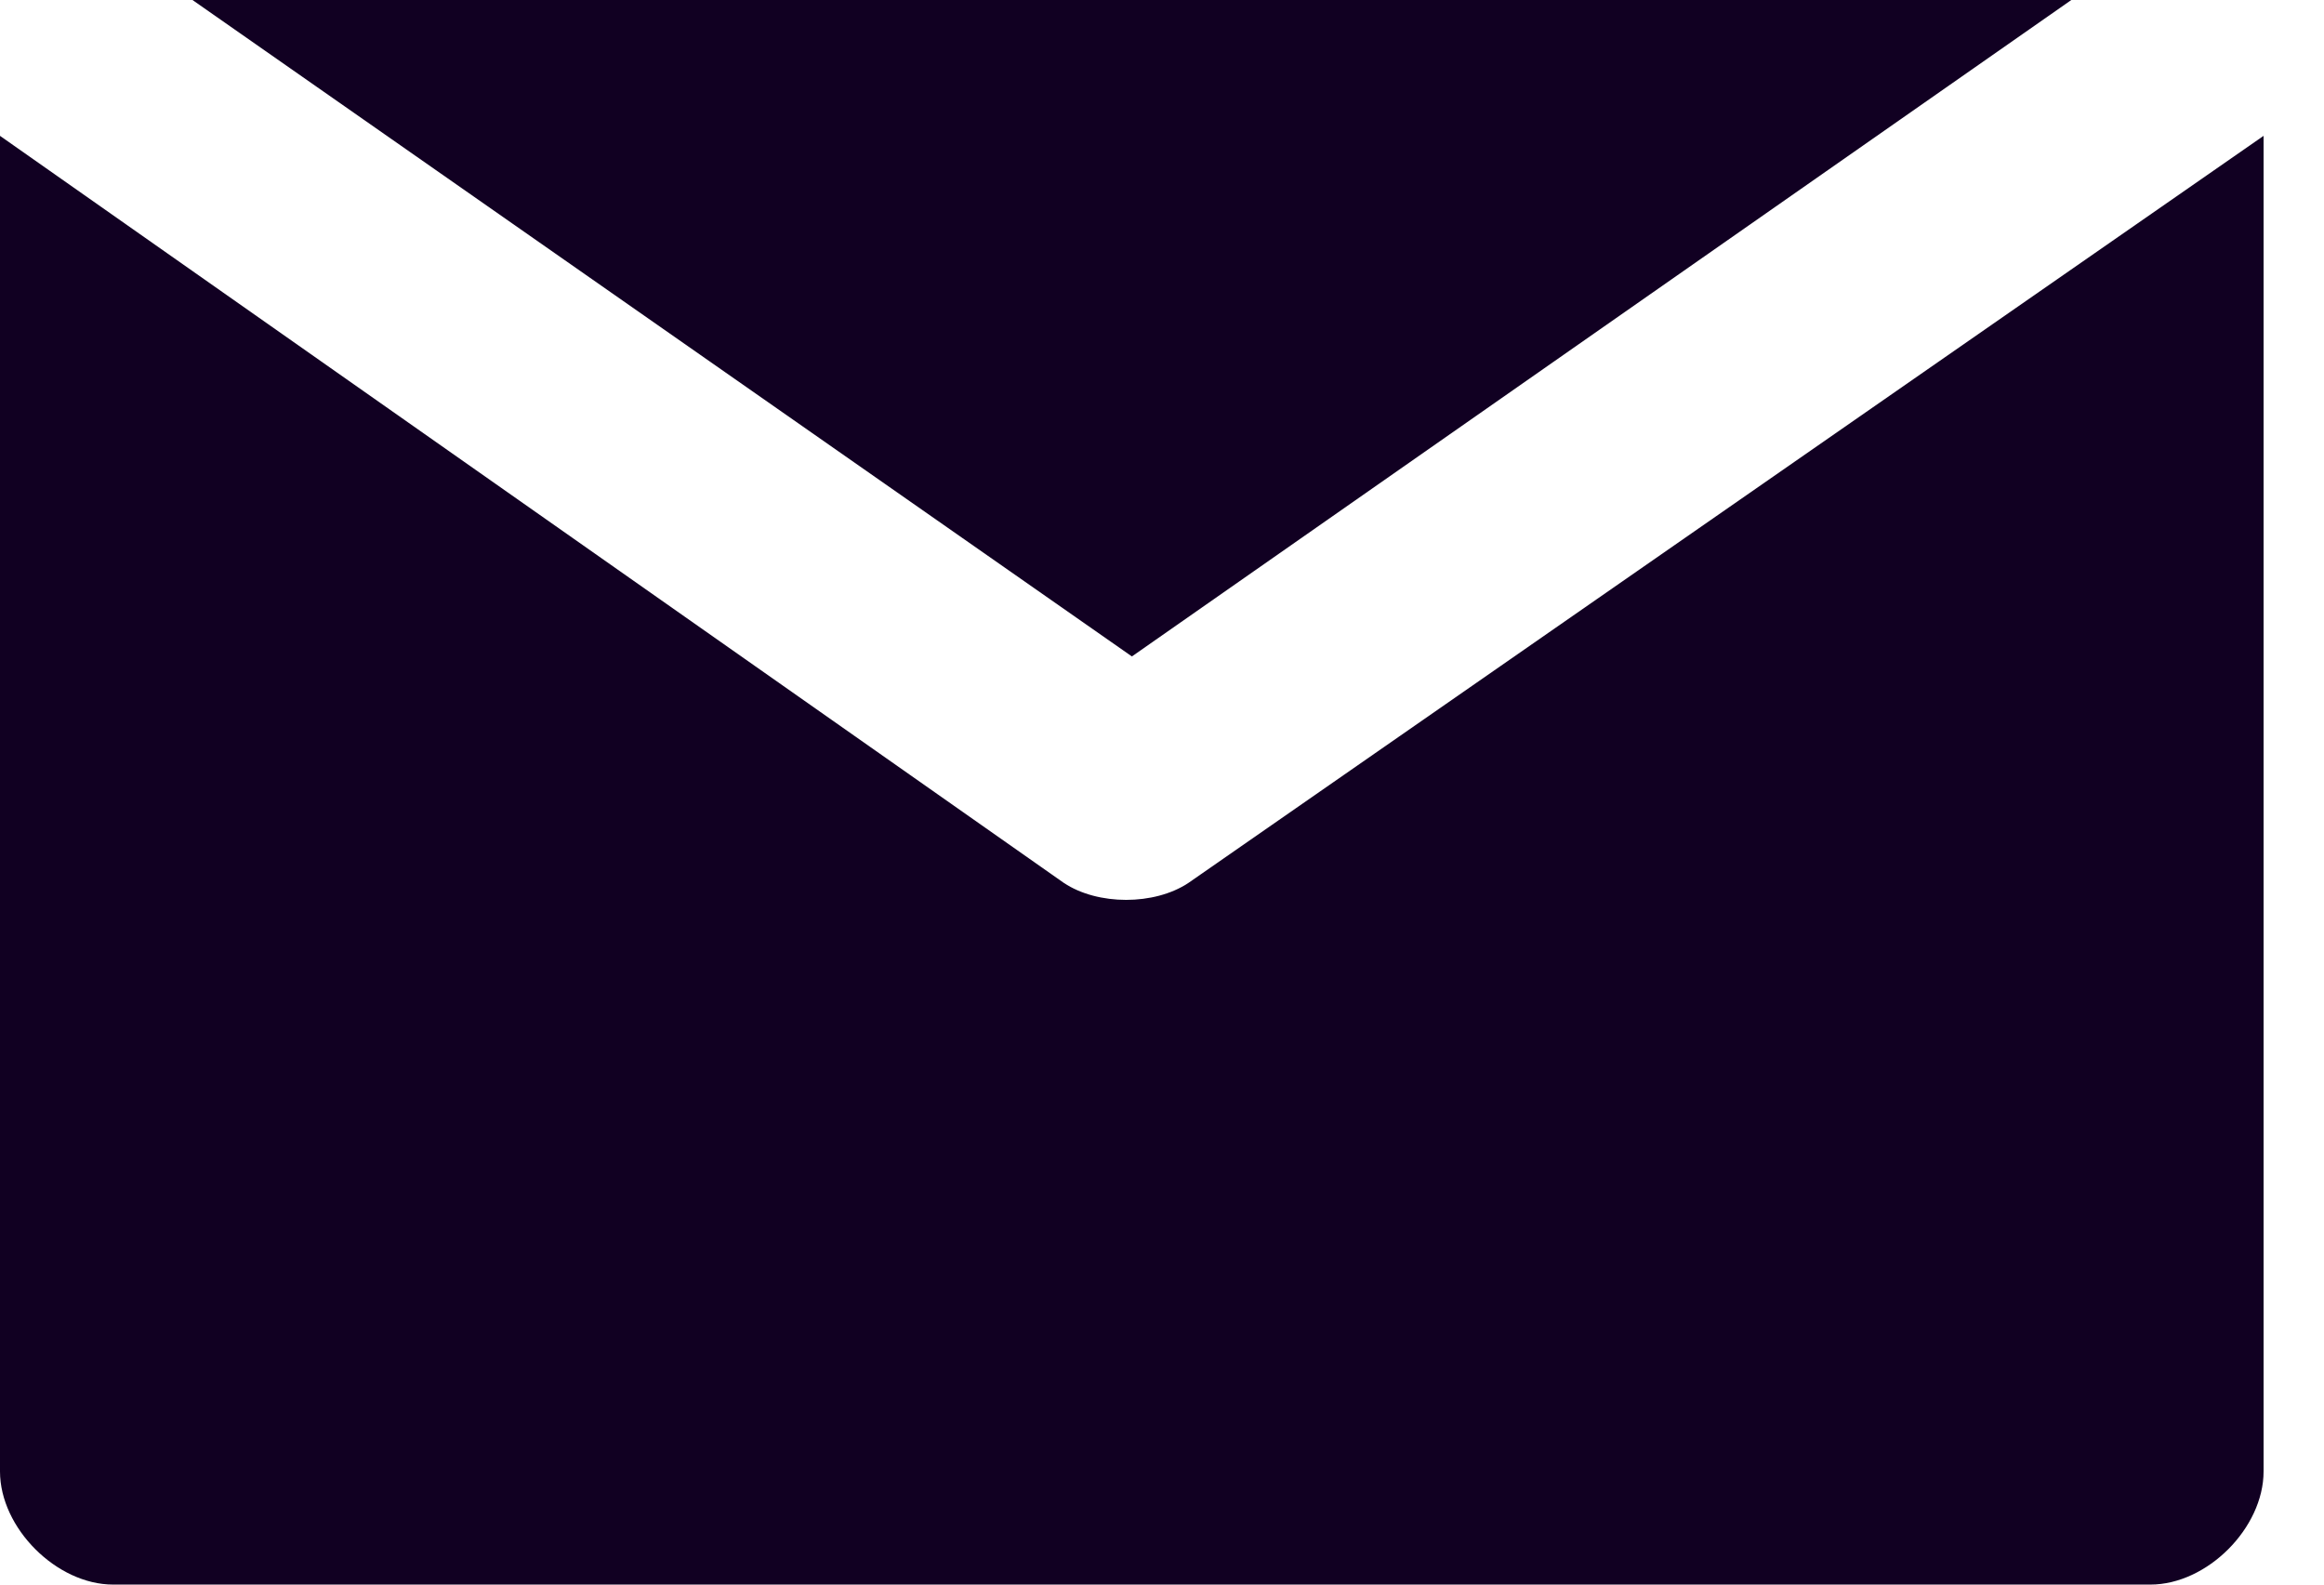
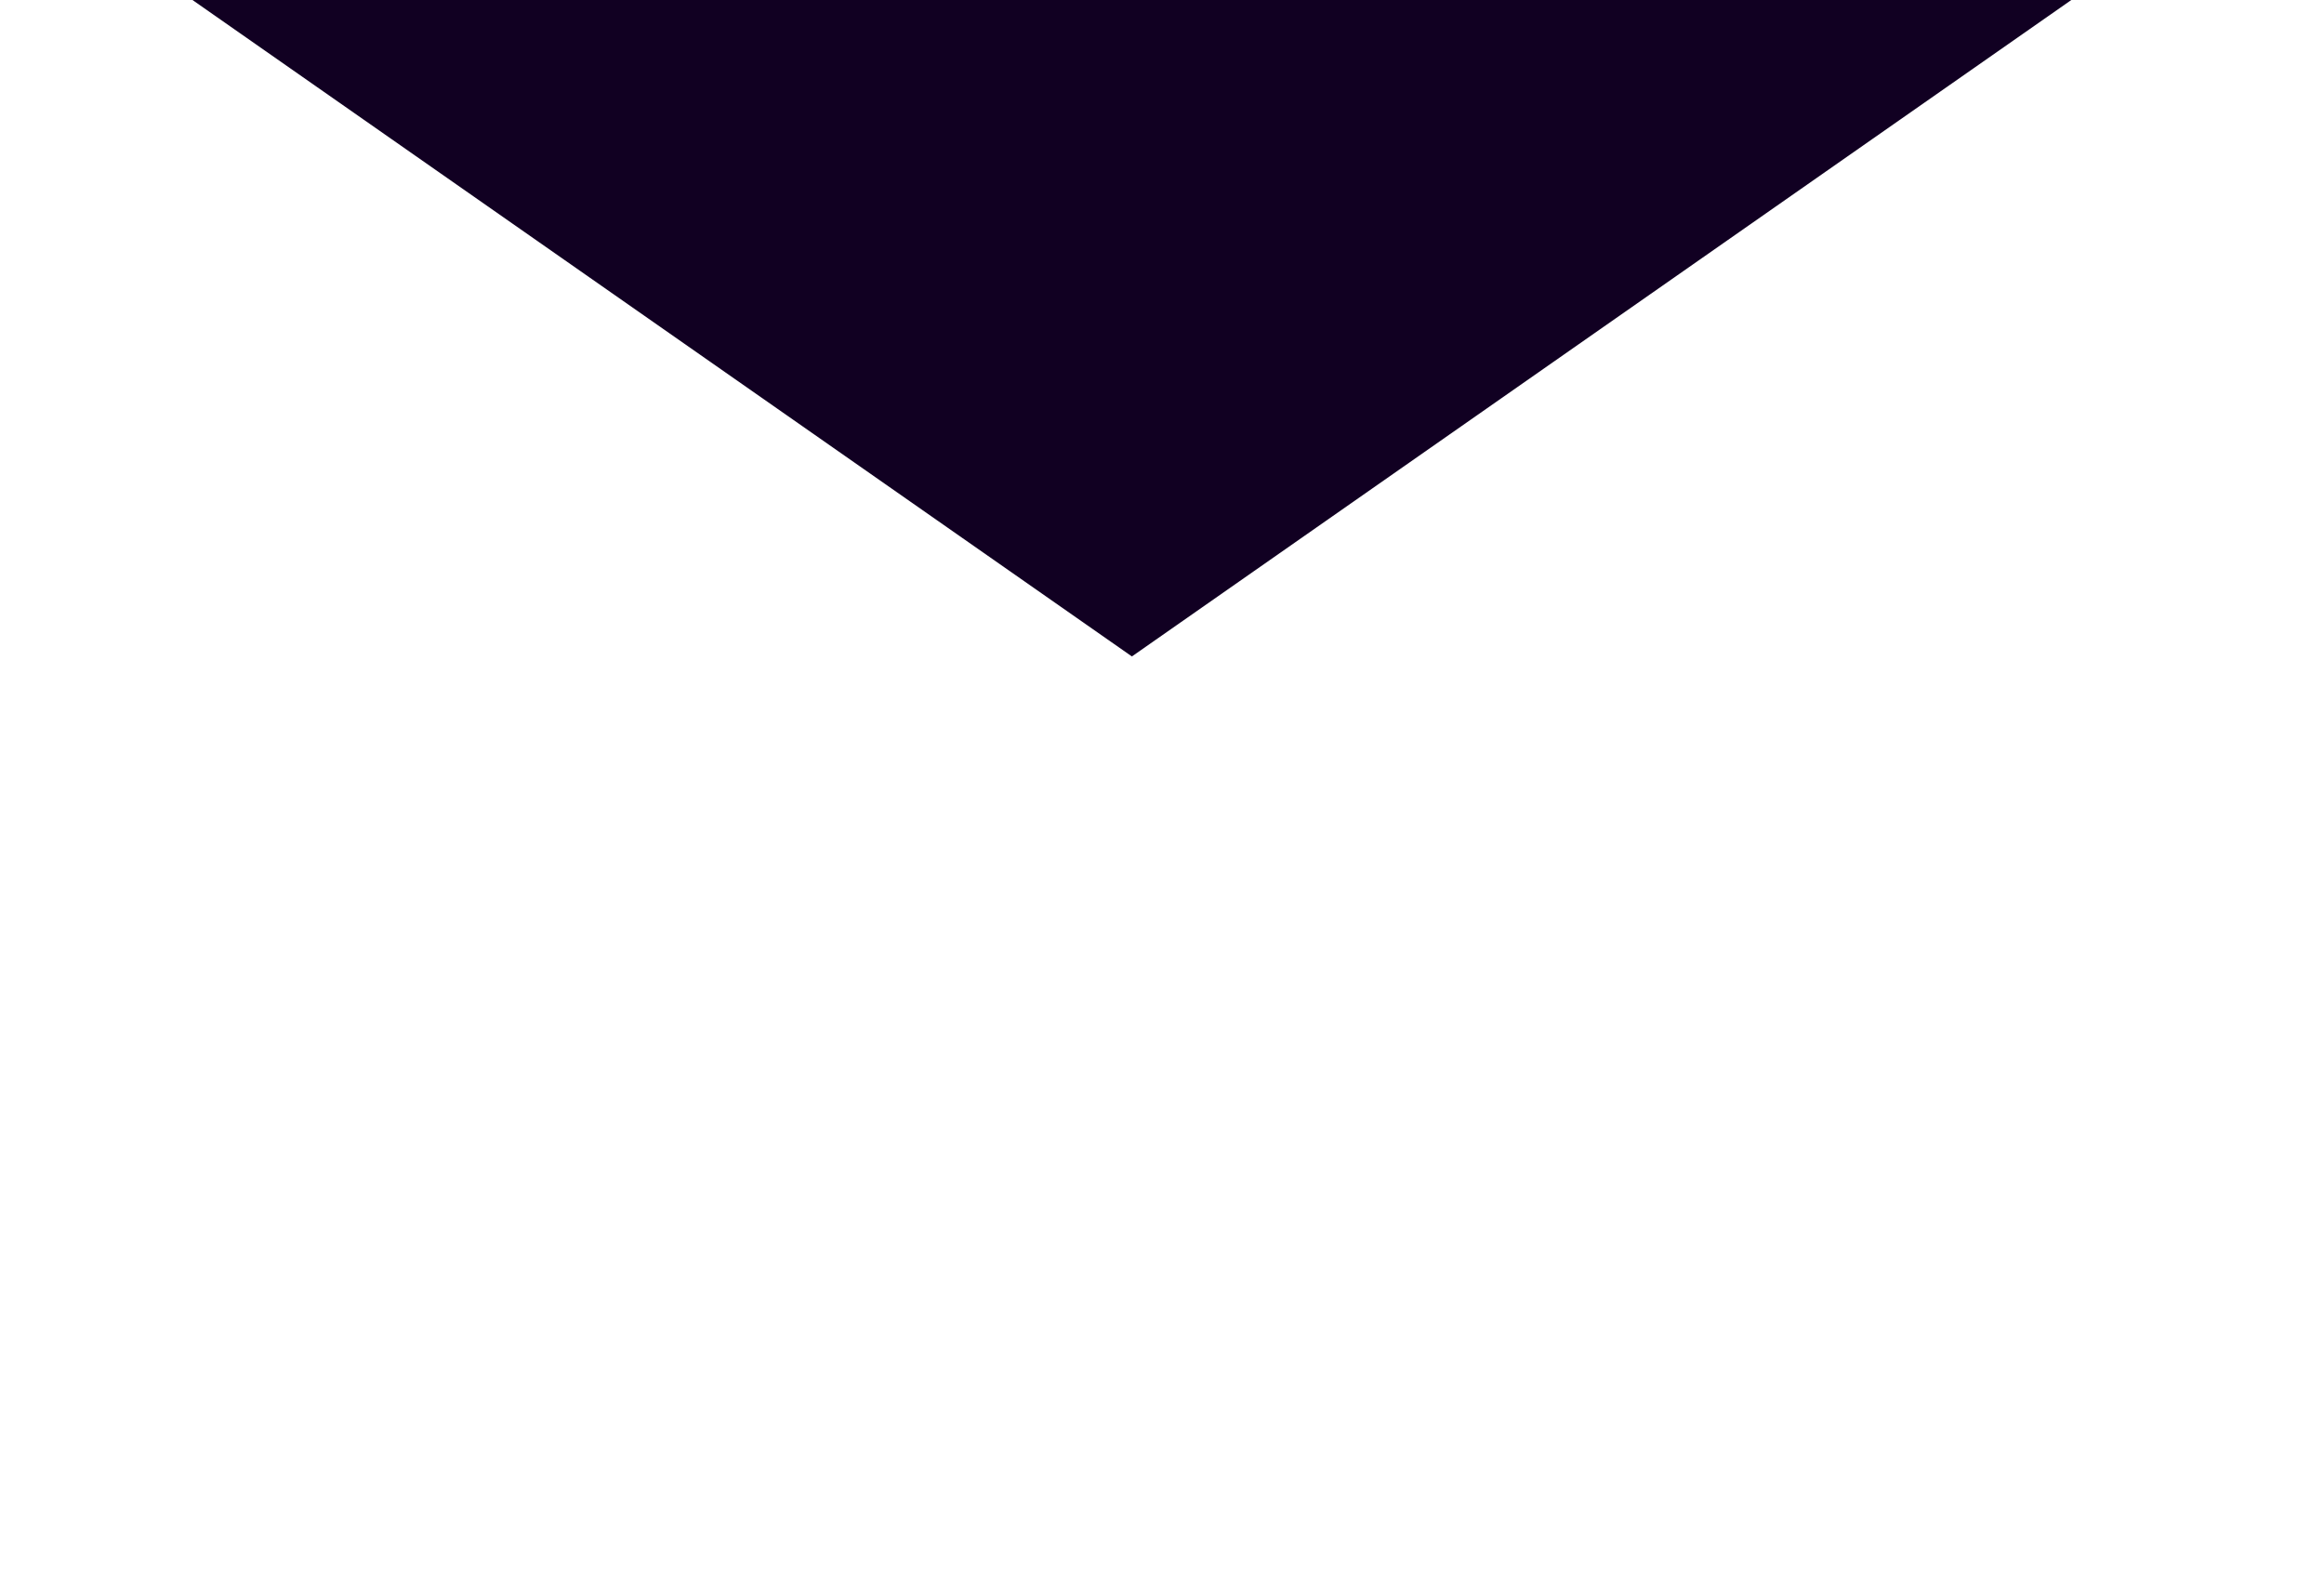
<svg xmlns="http://www.w3.org/2000/svg" width="22" height="15" viewBox="0 0 22 15" fill="none">
-   <path d="M1.822 0L10.715 6.214L19.608 0H1.822Z" fill="#110022" />
-   <path d="M11.25 8.358C10.928 8.572 10.393 8.572 10.071 8.358L0 1.286V13.929C0 14.465 0.536 15 1.071 15H20.357C20.893 15 21.428 14.465 21.428 13.929V1.286L11.25 8.358Z" fill="#110022" />
+   <path d="M1.822 0L10.715 6.214L19.608 0Z" fill="#110022" />
</svg>